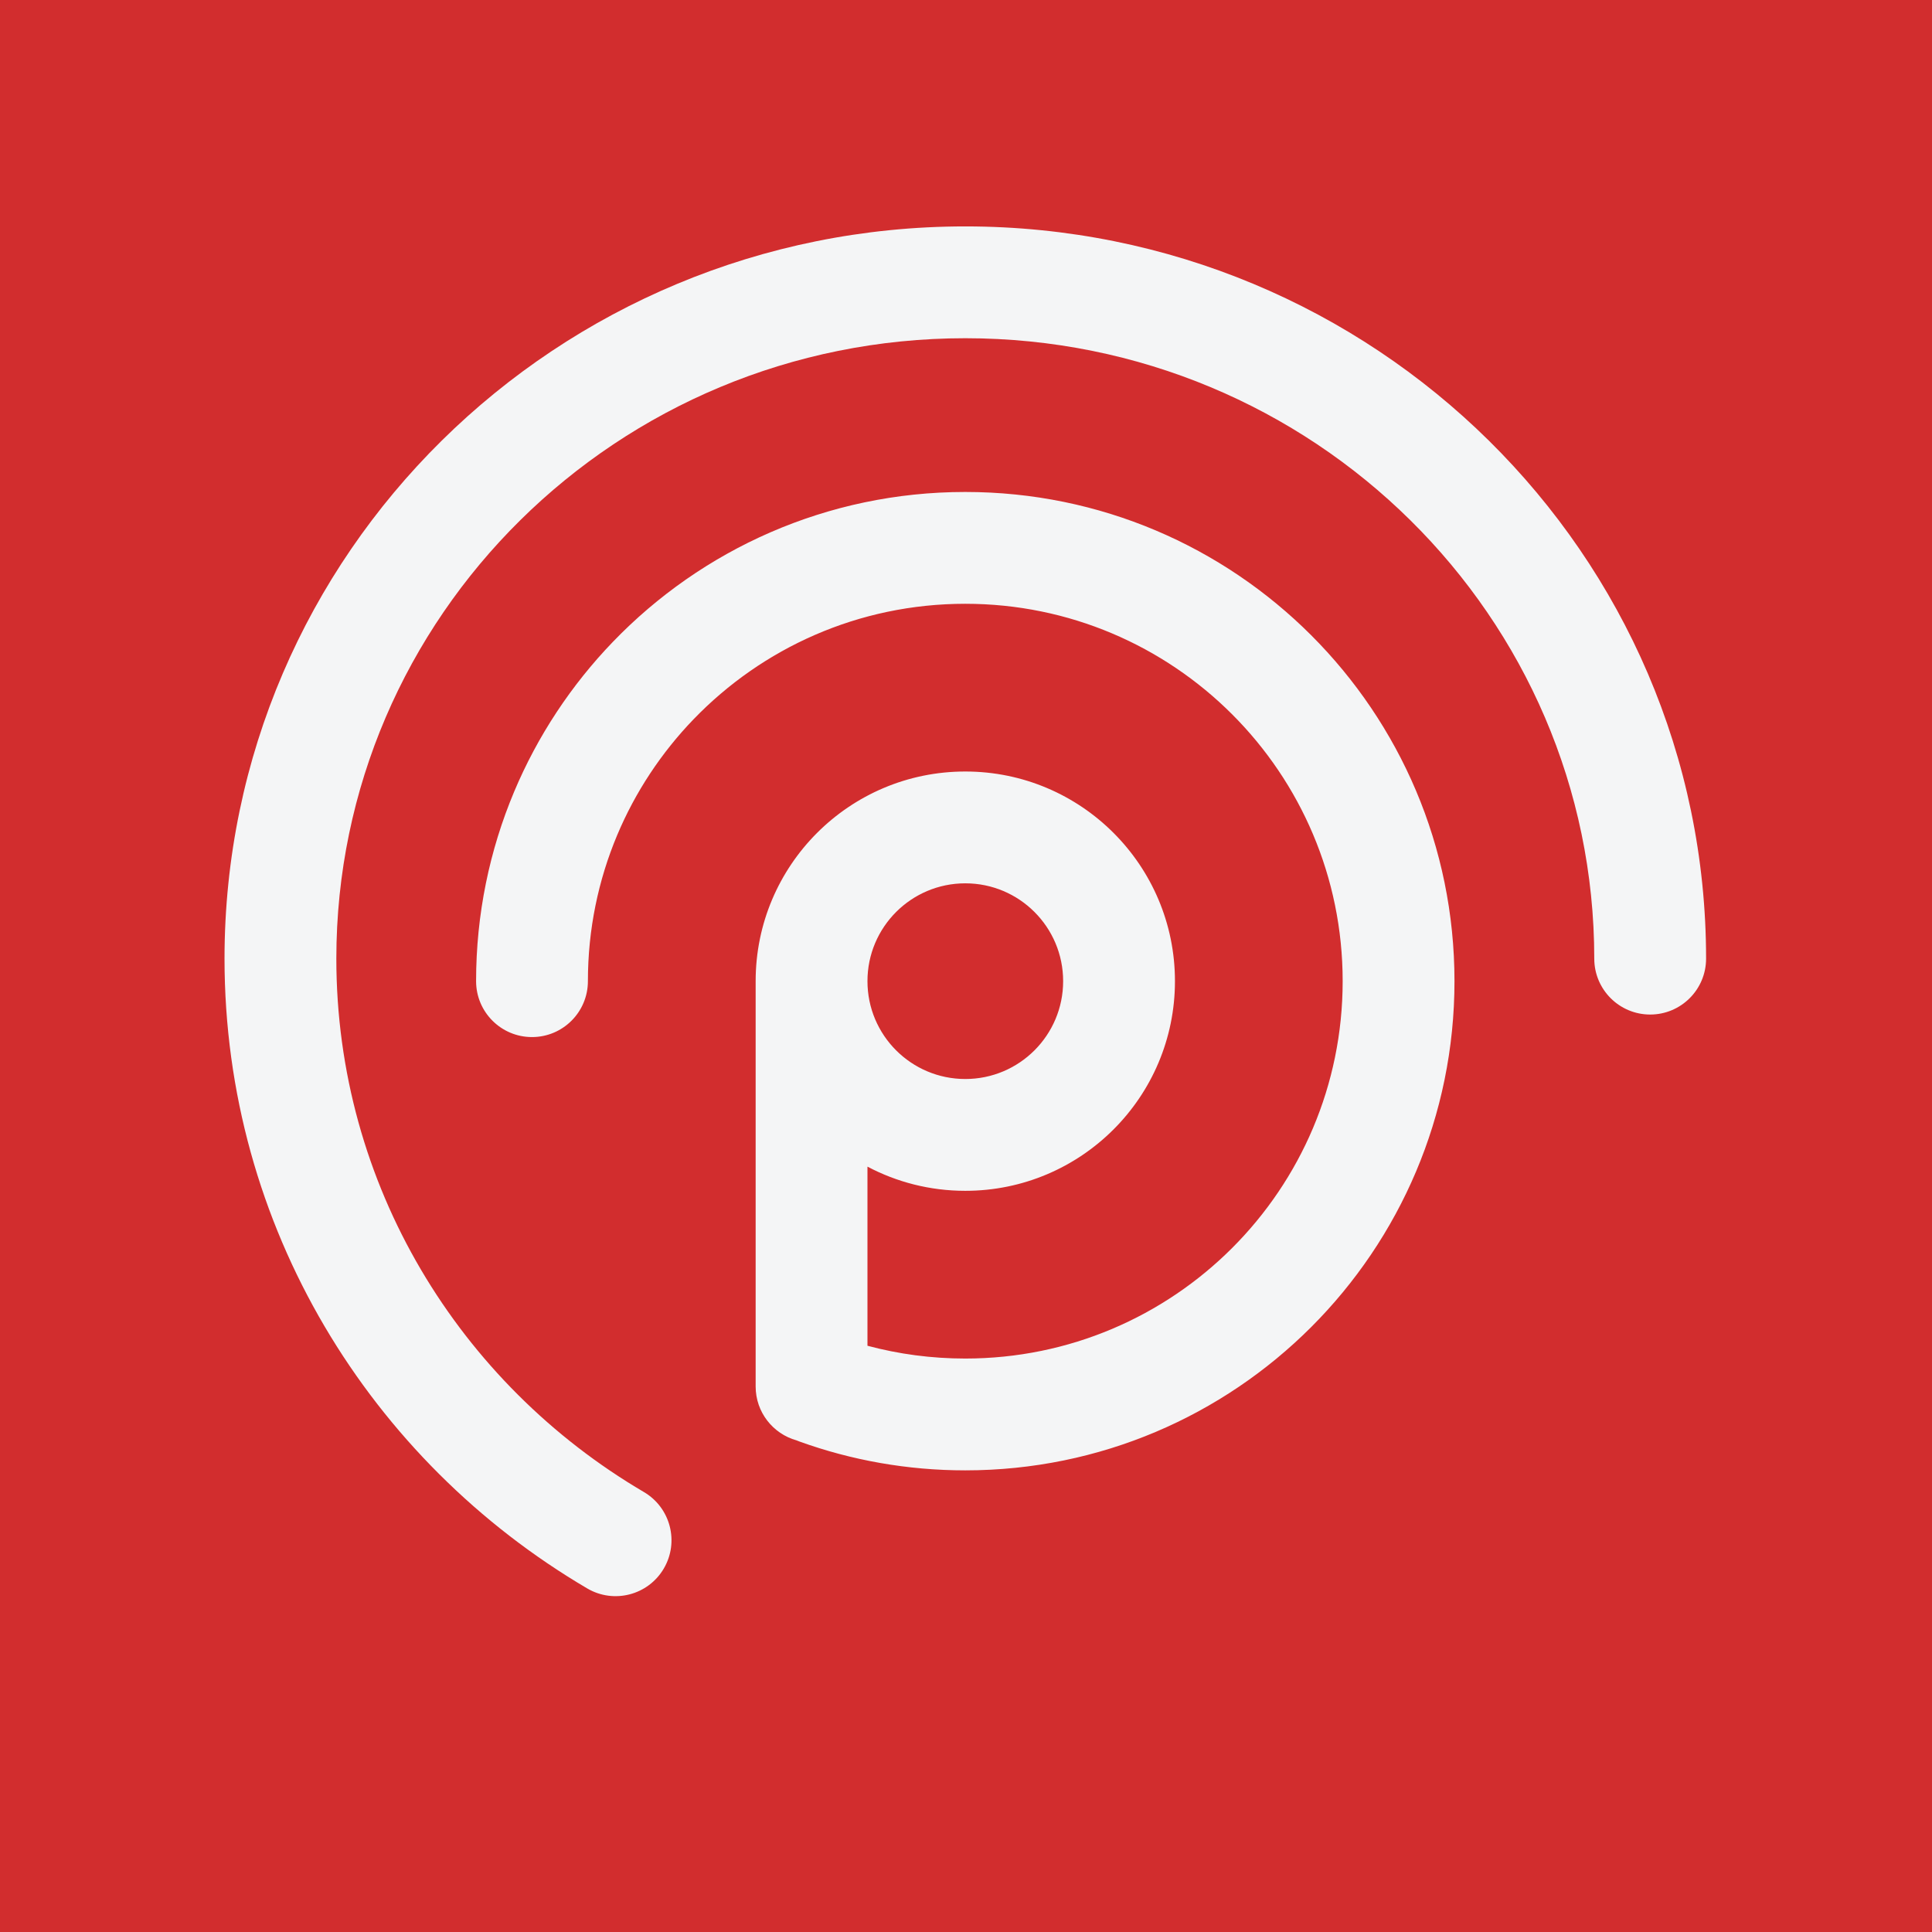
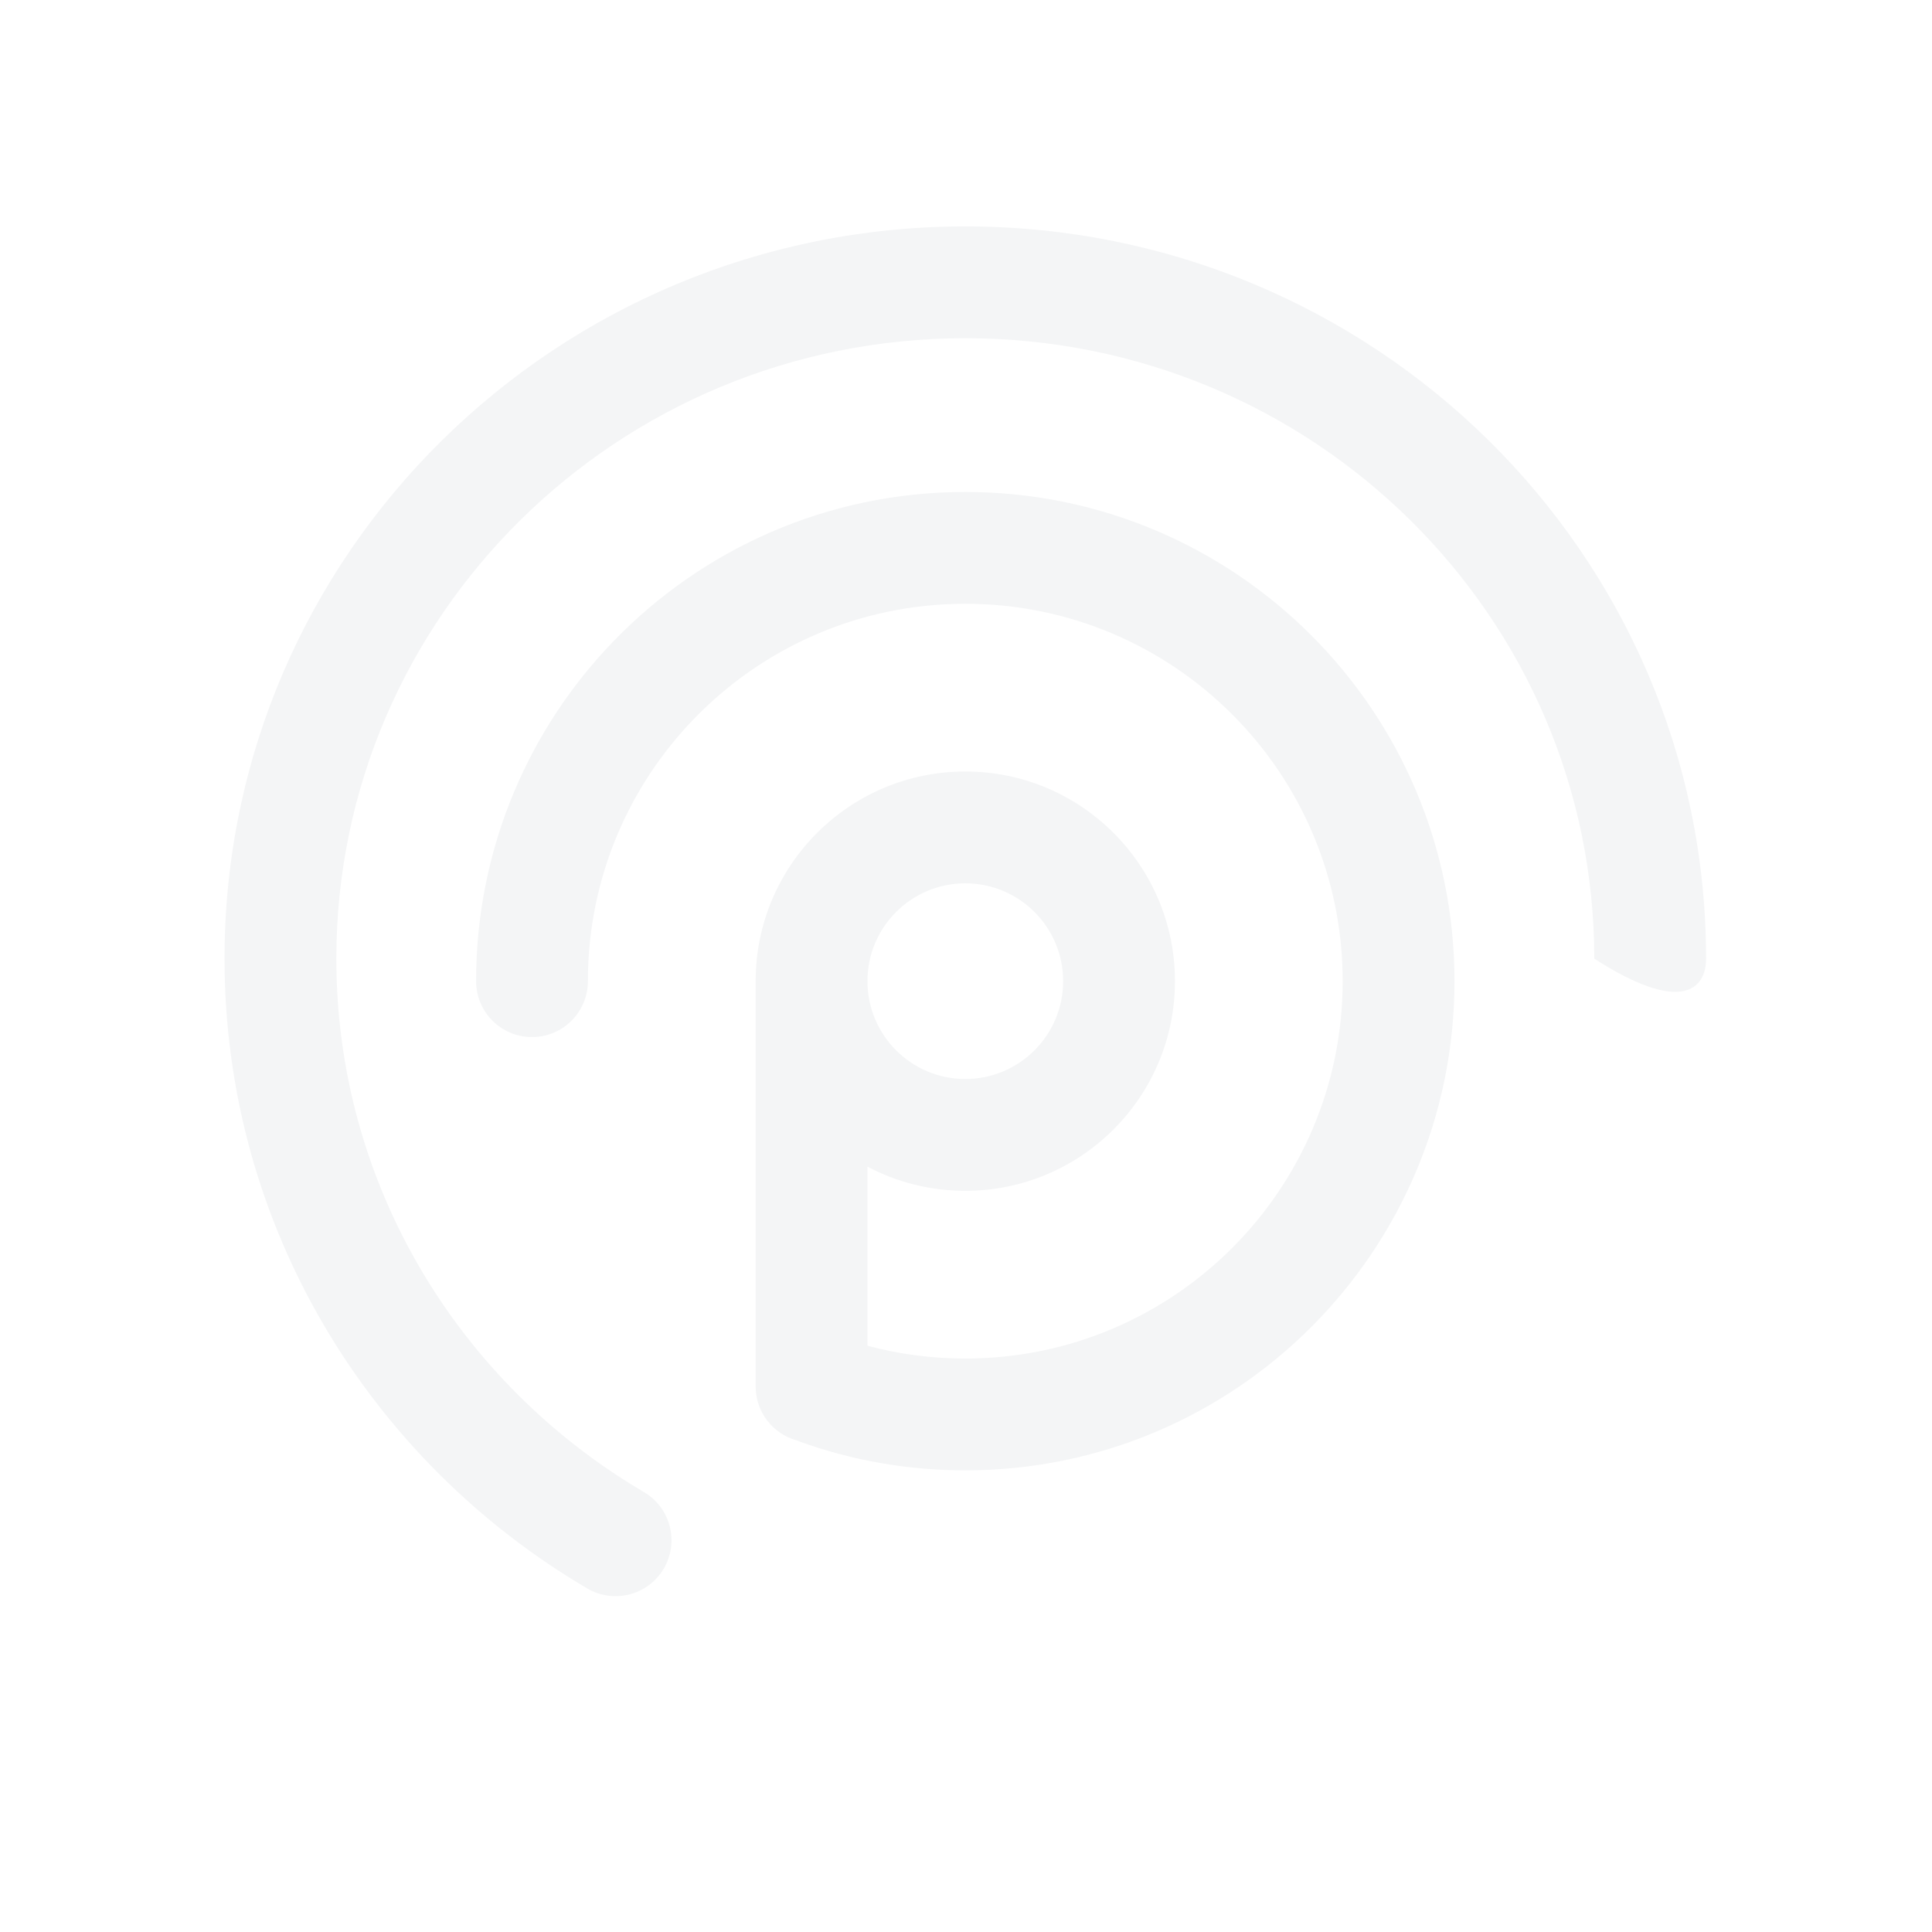
<svg xmlns="http://www.w3.org/2000/svg" width="1024" height="1024" viewBox="0 0 1024 1024" fill="none" version="1.2" baseProfile="tiny-ps">
  <title>bimi-svg-tiny-12-ps</title>
-   <rect width="1024" height="1024" fill="#D22D2E" />
  <g>
-     <path fill-rule="evenodd" d="M178.265 508.094C178.265 326.837 327.165 179.265 511.63 179.265C696.095 179.265 844.995 326.837 844.995 508.094C844.995 524.46 858.262 537.727 874.628 537.727C890.993 537.727 904.26 524.46 904.26 508.094C904.26 293.406 728.121 120 511.63 120C295.139 120 119 293.406 119 508.094C119 650.249 196.315 774.368 311.257 841.911C325.367 850.202 343.526 845.485 351.818 831.375C360.109 817.266 355.392 799.106 341.282 790.815C243.49 733.349 178.265 628.142 178.265 508.094ZM367.523 381.316C403.945 343.492 455.017 320.018 511.621 320.018C622.089 320.018 711.641 409.569 711.641 520.037C711.641 630.504 622.089 720.056 511.621 720.056C493.658 720.056 476.284 717.695 459.773 713.278V618.343C475.254 626.526 492.901 631.16 511.63 631.16C573.001 631.16 622.751 581.409 622.751 520.038C622.751 458.667 573.001 408.916 511.63 408.916C450.259 408.916 400.508 458.667 400.508 520.038C400.508 520.038 400.508 520.038 400.508 520.039V734.874C400.508 748.482 409.68 759.947 422.18 763.425C422.71 763.651 423.251 763.864 423.801 764.062C451.265 773.947 480.848 779.321 511.621 779.321C654.82 779.321 770.906 663.236 770.906 520.037C770.906 376.838 654.82 260.753 511.621 260.753C438.255 260.753 371.964 291.263 324.833 340.208C302.839 363.049 284.982 389.933 272.49 419.66C259.501 450.573 252.337 484.506 252.337 520.037C252.337 536.402 265.604 549.669 281.97 549.669C298.335 549.669 311.602 536.402 311.602 520.037C311.602 492.531 317.138 466.393 327.128 442.619C336.748 419.724 350.522 398.972 367.523 381.316ZM459.773 520.039C459.773 548.678 482.99 571.895 511.63 571.895C540.269 571.895 563.487 548.678 563.487 520.038C563.487 491.398 540.269 468.181 511.63 468.181C482.99 468.181 459.773 491.398 459.773 520.038C459.773 520.038 459.773 520.038 459.773 520.039Z" fill="#F4F5F6" />
+     <path fill-rule="evenodd" d="M178.265 508.094C178.265 326.837 327.165 179.265 511.63 179.265C696.095 179.265 844.995 326.837 844.995 508.094C890.993 537.727 904.26 524.46 904.26 508.094C904.26 293.406 728.121 120 511.63 120C295.139 120 119 293.406 119 508.094C119 650.249 196.315 774.368 311.257 841.911C325.367 850.202 343.526 845.485 351.818 831.375C360.109 817.266 355.392 799.106 341.282 790.815C243.49 733.349 178.265 628.142 178.265 508.094ZM367.523 381.316C403.945 343.492 455.017 320.018 511.621 320.018C622.089 320.018 711.641 409.569 711.641 520.037C711.641 630.504 622.089 720.056 511.621 720.056C493.658 720.056 476.284 717.695 459.773 713.278V618.343C475.254 626.526 492.901 631.16 511.63 631.16C573.001 631.16 622.751 581.409 622.751 520.038C622.751 458.667 573.001 408.916 511.63 408.916C450.259 408.916 400.508 458.667 400.508 520.038C400.508 520.038 400.508 520.038 400.508 520.039V734.874C400.508 748.482 409.68 759.947 422.18 763.425C422.71 763.651 423.251 763.864 423.801 764.062C451.265 773.947 480.848 779.321 511.621 779.321C654.82 779.321 770.906 663.236 770.906 520.037C770.906 376.838 654.82 260.753 511.621 260.753C438.255 260.753 371.964 291.263 324.833 340.208C302.839 363.049 284.982 389.933 272.49 419.66C259.501 450.573 252.337 484.506 252.337 520.037C252.337 536.402 265.604 549.669 281.97 549.669C298.335 549.669 311.602 536.402 311.602 520.037C311.602 492.531 317.138 466.393 327.128 442.619C336.748 419.724 350.522 398.972 367.523 381.316ZM459.773 520.039C459.773 548.678 482.99 571.895 511.63 571.895C540.269 571.895 563.487 548.678 563.487 520.038C563.487 491.398 540.269 468.181 511.63 468.181C482.99 468.181 459.773 491.398 459.773 520.038C459.773 520.038 459.773 520.038 459.773 520.039Z" fill="#F4F5F6" />
  </g>
  <defs />
</svg>